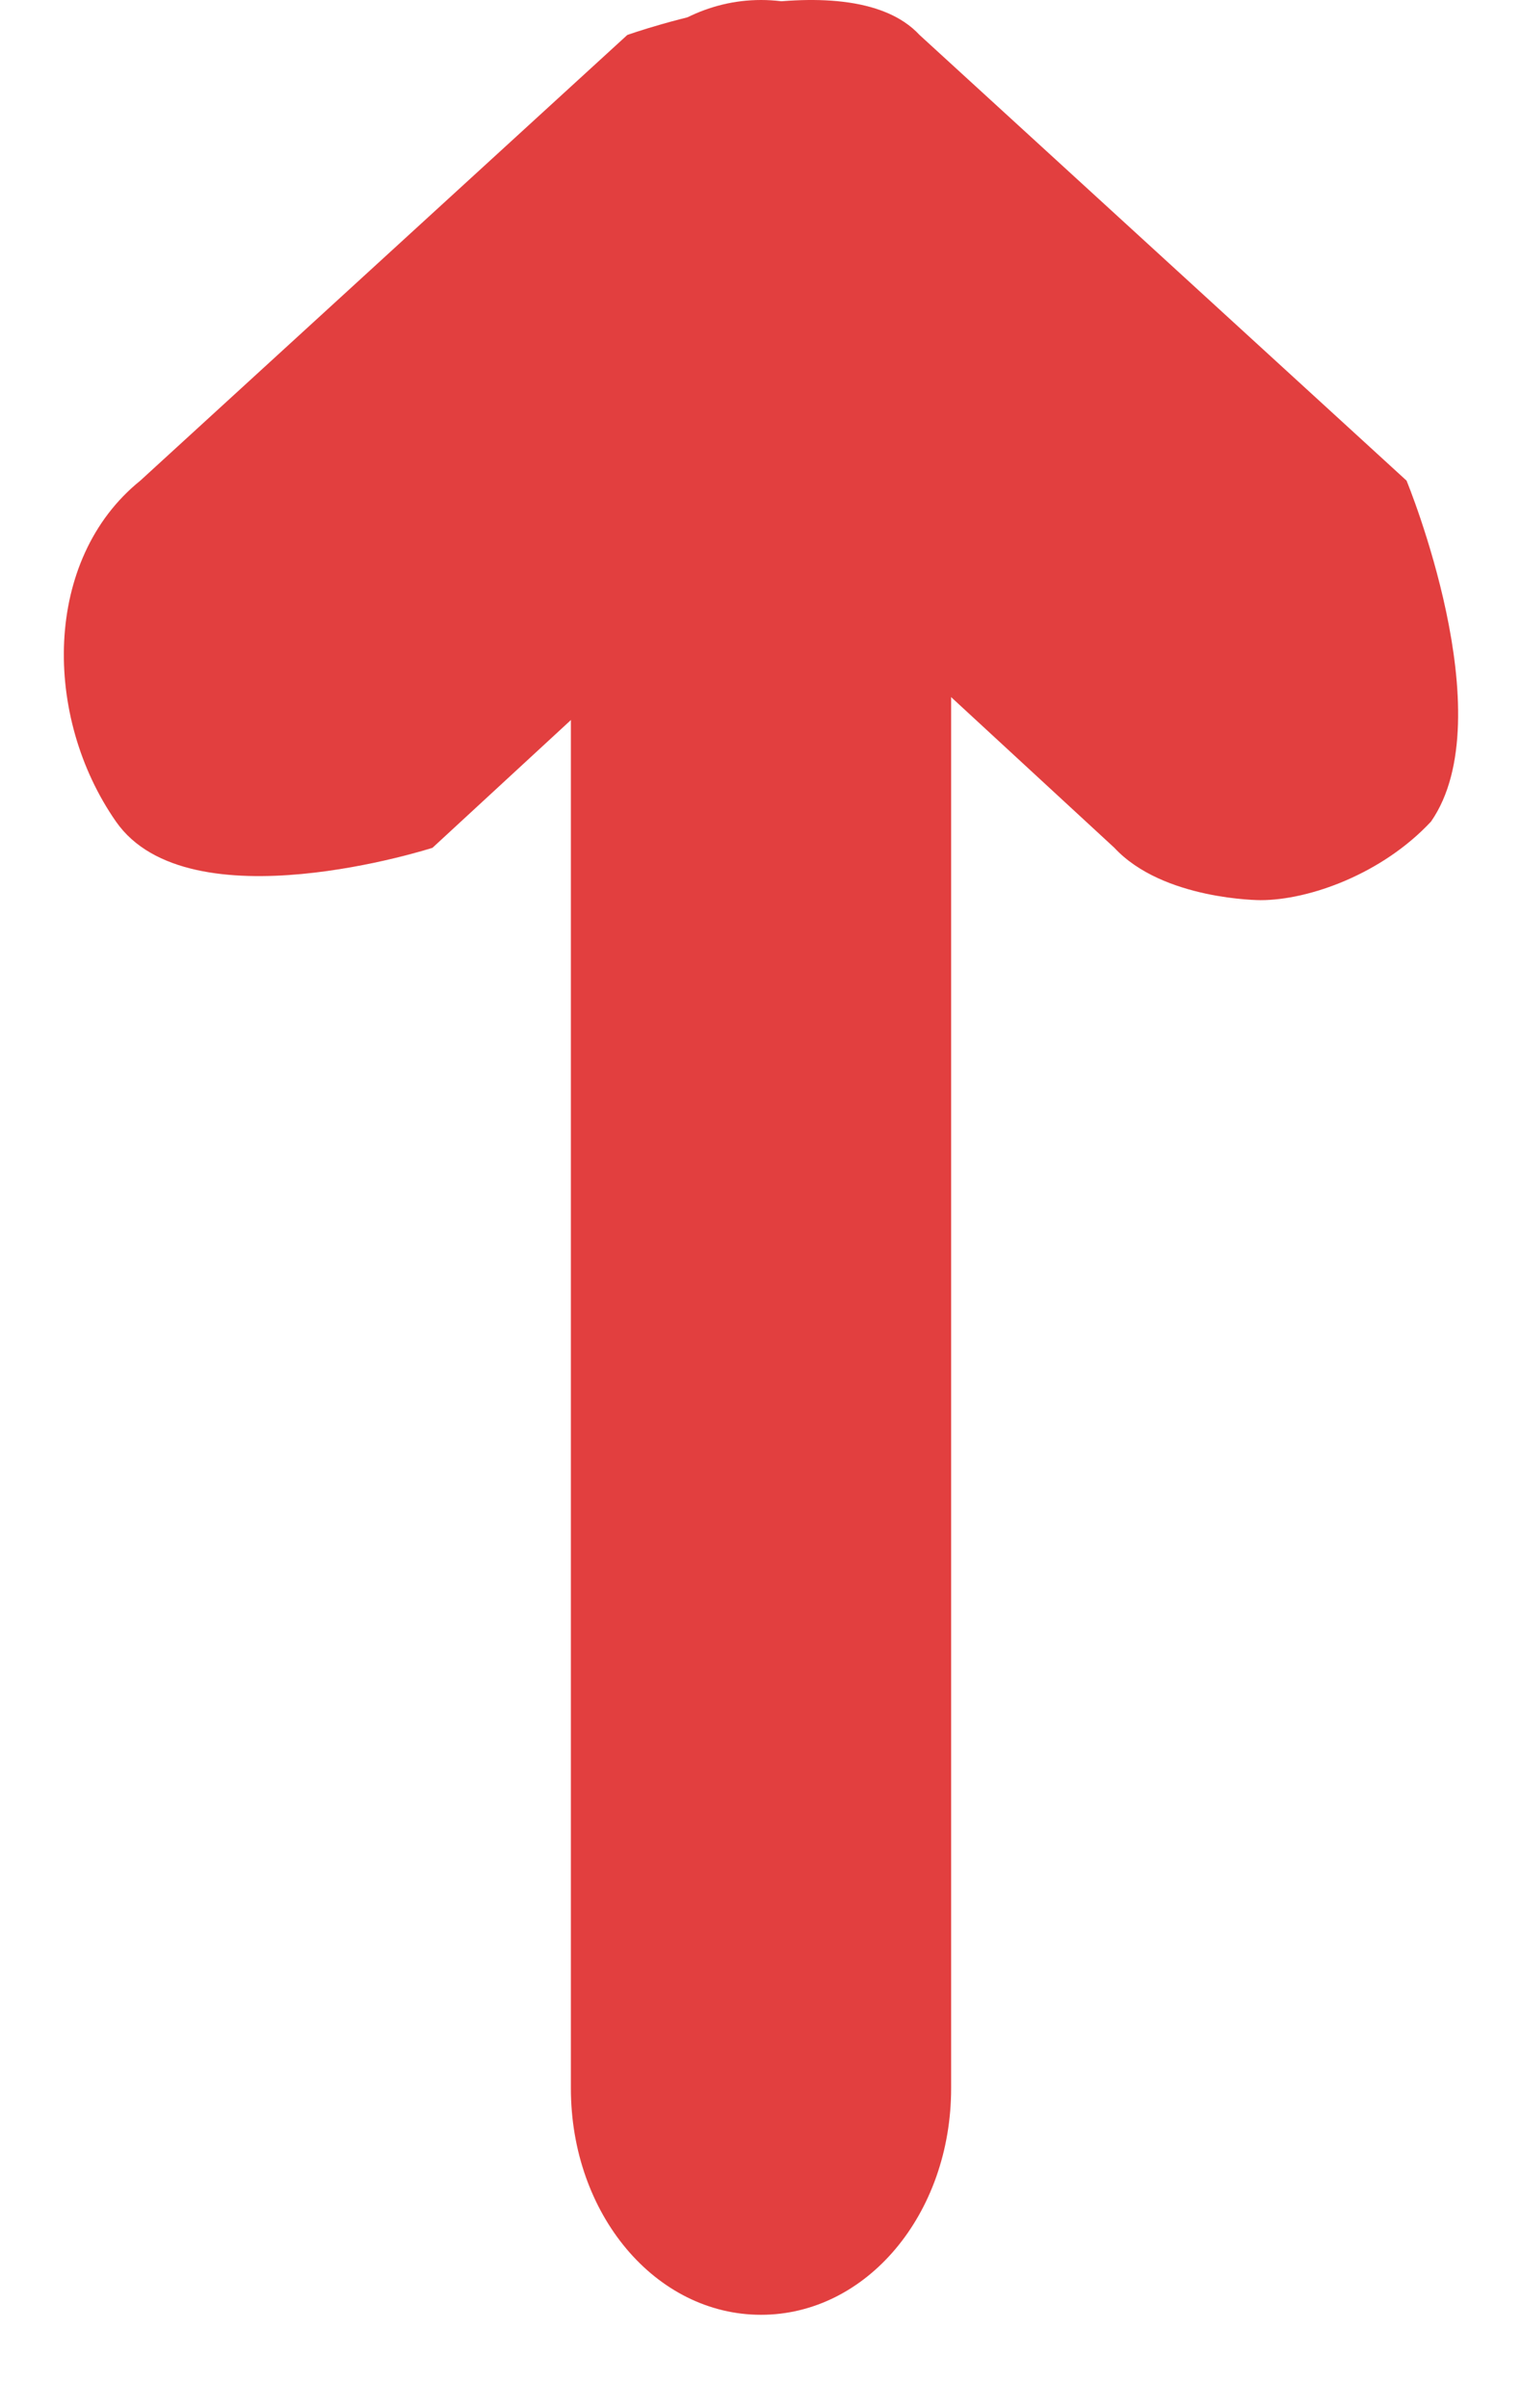
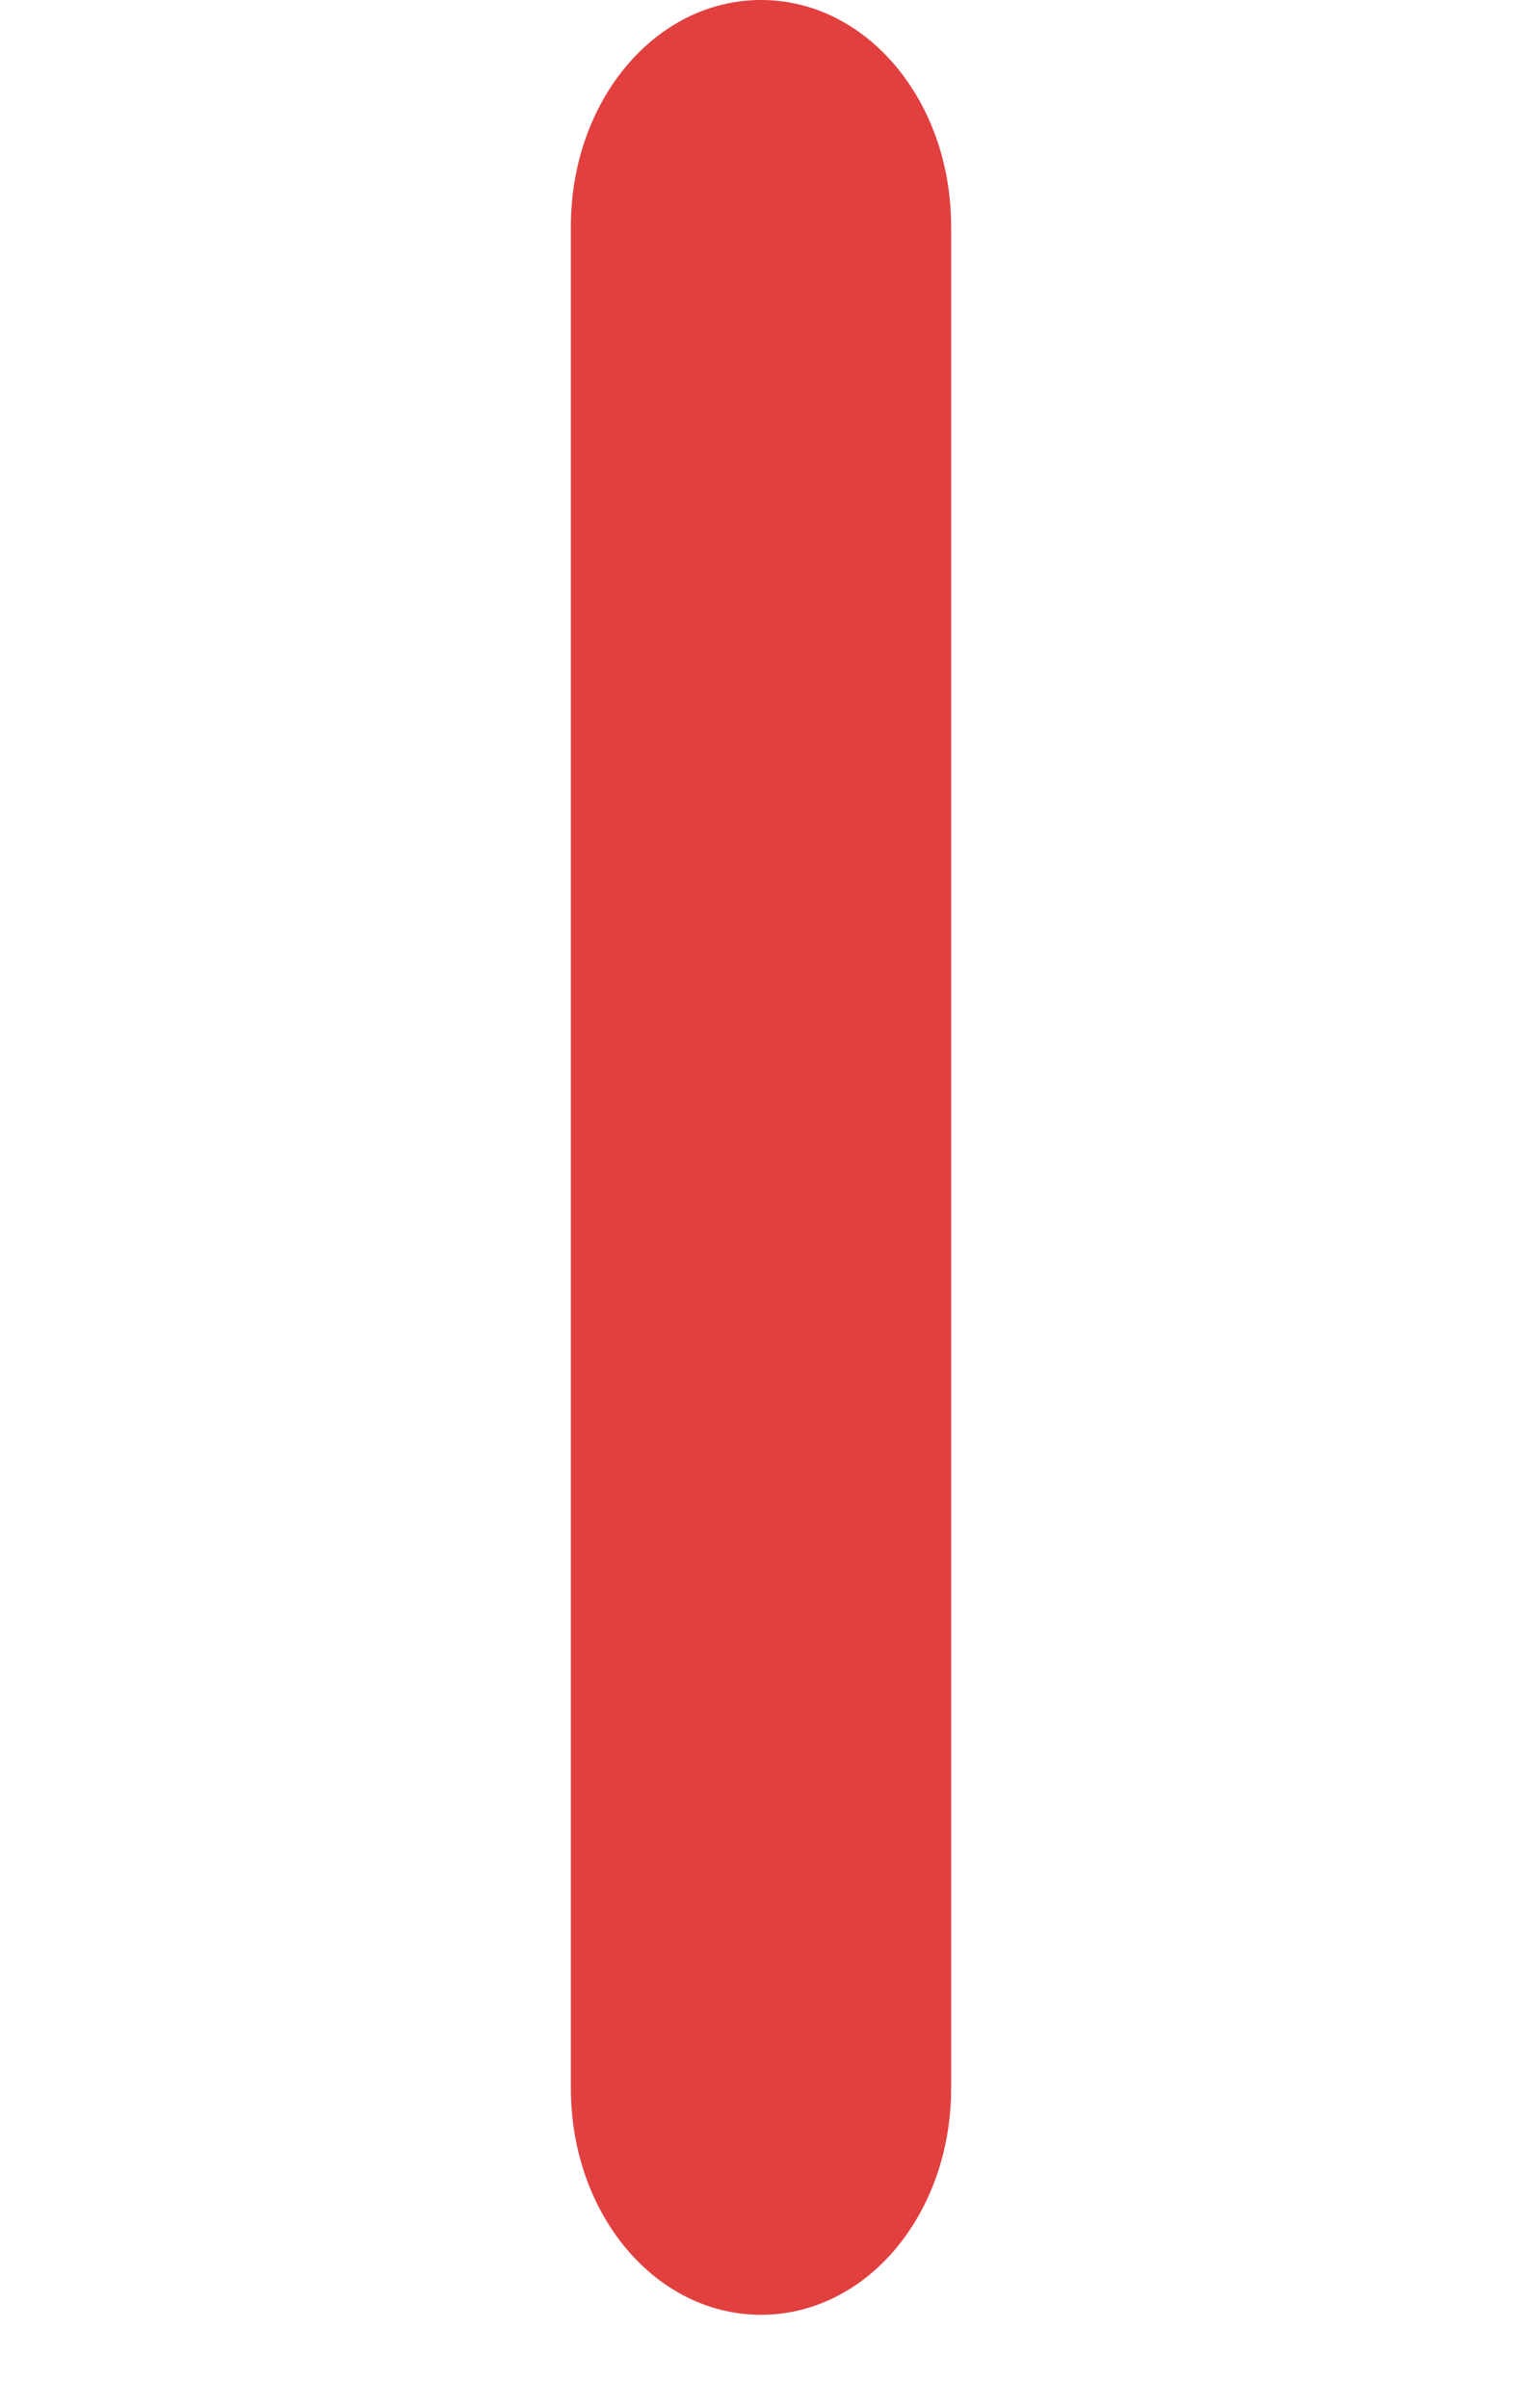
<svg xmlns="http://www.w3.org/2000/svg" width="12" height="19" viewBox="0 0 12 19" fill="none">
  <path d="M6.004 18.263C5.171 18.263 4.504 17.469 4.504 16.476V1.787C4.504 0.794 5.171 0 6.004 0C6.837 0 7.504 0.794 7.504 1.787V16.476C7.504 17.469 6.837 18.263 6.004 18.263Z" fill="#E23F3F" />
-   <path d="M9.945 7.102C9.945 7.102 9.176 7.102 8.792 6.689L6.102 4.206L3.412 6.689C3.412 6.689 1.491 7.309 0.915 6.482C0.338 5.654 0.338 4.413 1.107 3.792L4.949 0.276C4.949 0.276 6.679 -0.345 7.255 0.276L11.097 3.792C11.097 3.792 11.866 5.654 11.29 6.482C10.905 6.895 10.329 7.102 9.945 7.102Z" fill="#E23F3F" />
</svg>